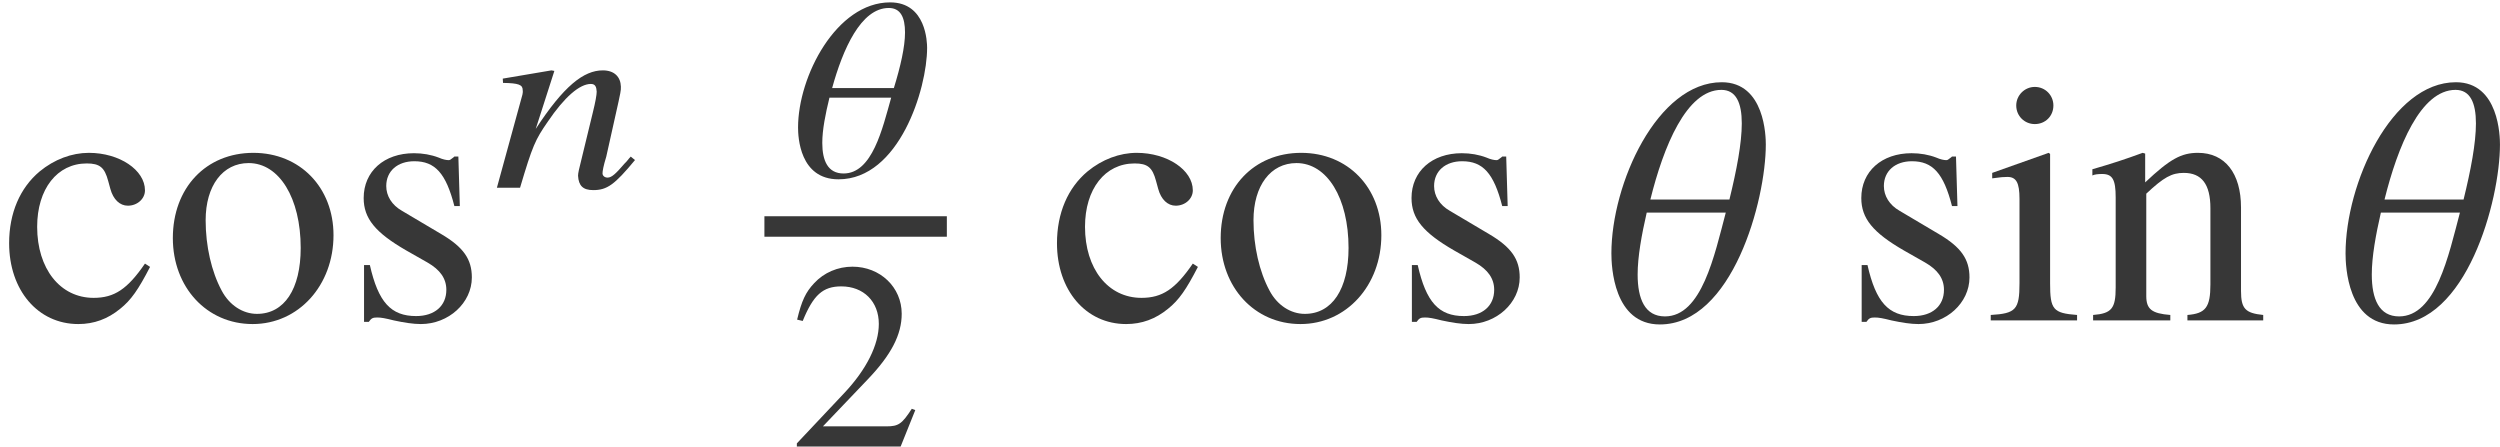
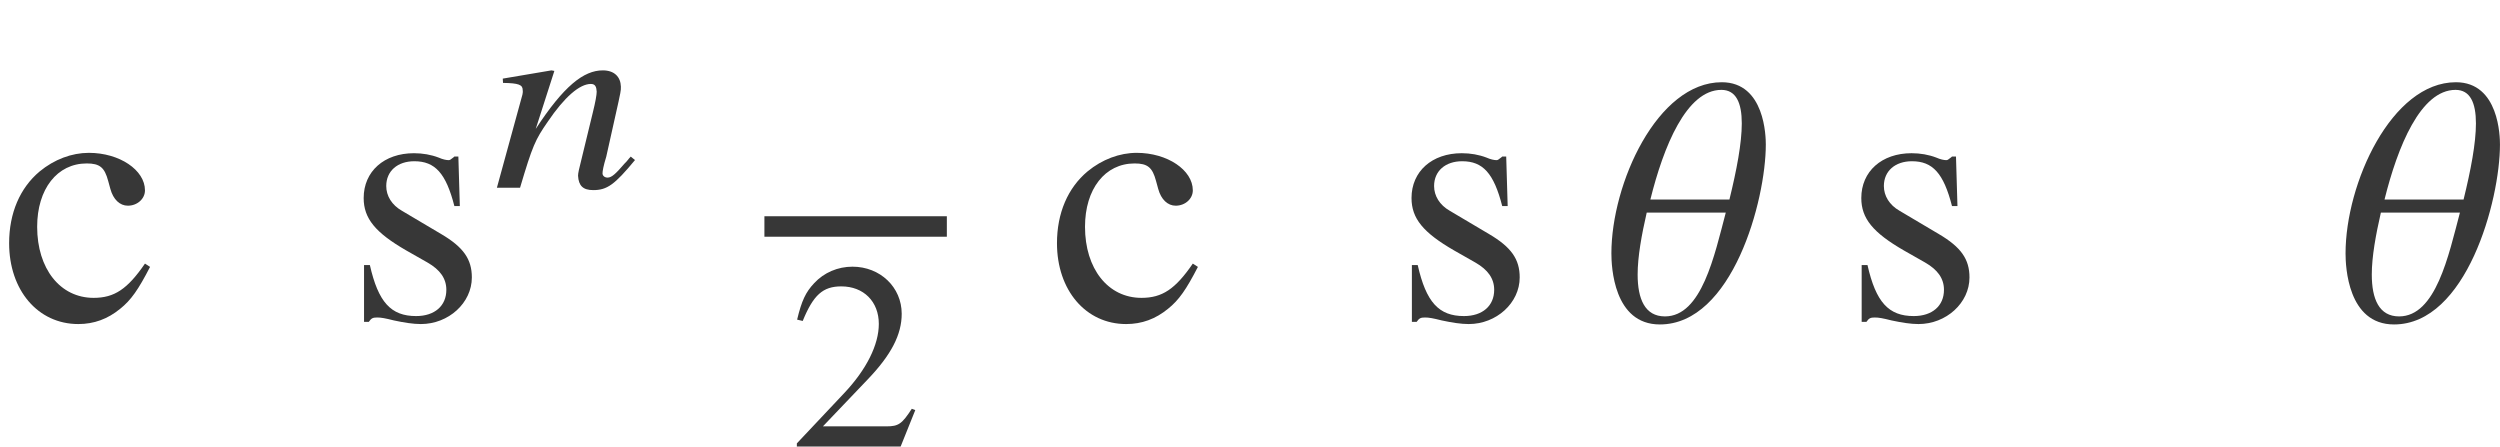
<svg xmlns="http://www.w3.org/2000/svg" xmlns:xlink="http://www.w3.org/1999/xlink" version="1.1" width="74.603pt" height="13.326pt" viewBox="70.735 59.18 74.603 13.326">
  <defs>
    <path id="g4-92" d="M4.923 -5.249C4.923 -5.467 4.902 -7.108 3.608 -7.108C1.685 -7.108 0.315 -4.086 0.315 -2C0.315 -1.609 0.38 0.12 1.761 0.12C3.923 0.12 4.923 -3.576 4.923 -5.249ZM4.206 -5.88C4.206 -5.293 4.054 -4.489 3.837 -3.608H1.478C1.869 -5.184 2.554 -6.88 3.597 -6.88C4.032 -6.88 4.206 -6.499 4.206 -5.88ZM3.728 -3.217C3.391 -1.945 3.011 -0.12 1.913 -0.12C1.315 -0.12 1.098 -0.641 1.098 -1.369C1.098 -1.902 1.217 -2.554 1.369 -3.217H3.728Z" />
    <path id="g1-61" d="M4.248 -0.826L4.121 -0.929C4.05 -0.858 4.01 -0.786 3.938 -0.723C3.684 -0.429 3.557 -0.302 3.43 -0.302C3.343 -0.302 3.279 -0.357 3.279 -0.429C3.279 -0.492 3.303 -0.643 3.391 -0.929L3.756 -2.565C3.795 -2.755 3.835 -2.906 3.827 -3.017C3.819 -3.303 3.637 -3.502 3.287 -3.502C2.716 -3.502 2.12 -3.033 1.286 -1.755L1.842 -3.486L1.755 -3.502L0.302 -3.256L0.31 -3.128C0.778 -3.121 0.897 -3.073 0.897 -2.914C0.905 -2.866 0.897 -2.819 0.889 -2.779L0.127 0H0.818C1.191 -1.255 1.27 -1.429 1.644 -1.969C2.144 -2.708 2.596 -3.097 2.93 -3.097C3.065 -3.097 3.097 -3.009 3.105 -2.866C3.105 -2.771 3.065 -2.549 2.994 -2.263L2.676 -0.953C2.573 -0.54 2.549 -0.437 2.549 -0.357C2.565 -0.056 2.7 0.071 3.001 0.071C3.414 0.071 3.637 -0.087 4.248 -0.826Z" />
-     <path id="g1-92" d="M4.097 -3.835C4.097 -3.994 4.073 -5.193 2.994 -5.193C1.39 -5.193 0.246 -2.986 0.246 -1.461C0.246 -1.175 0.294 0.087 1.453 0.087C3.263 0.087 4.097 -2.612 4.097 -3.835ZM3.438 -4.296C3.438 -3.867 3.303 -3.279 3.105 -2.636H1.263C1.58 -3.788 2.12 -5.026 2.954 -5.026C3.303 -5.026 3.438 -4.748 3.438 -4.296ZM3.025 -2.35C2.763 -1.421 2.462 -0.087 1.604 -0.087C1.135 -0.087 0.969 -0.468 0.969 -1C0.969 -1.39 1.064 -1.866 1.183 -2.35H3.025Z" />
    <path id="g8-50" d="M3.772 -1.088L3.668 -1.128C3.375 -0.675 3.271 -0.603 2.914 -0.603H1.016L2.35 -2.001C3.057 -2.739 3.367 -3.343 3.367 -3.962C3.367 -4.756 2.724 -5.368 1.898 -5.368C1.461 -5.368 1.048 -5.193 0.754 -4.875C0.5 -4.605 0.381 -4.351 0.246 -3.788L0.413 -3.748C0.731 -4.526 1.016 -4.78 1.564 -4.78C2.231 -4.78 2.684 -4.327 2.684 -3.66C2.684 -3.041 2.319 -2.303 1.652 -1.596L0.238 -0.095V0H3.335L3.772 -1.088Z" />
    <path id="g8-99" d="M3.271 -1.167L3.16 -1.239C2.779 -0.683 2.493 -0.492 2.041 -0.492C1.31 -0.492 0.81 -1.128 0.81 -2.041C0.81 -2.866 1.247 -3.422 1.89 -3.422C2.176 -3.422 2.279 -3.335 2.358 -3.041L2.406 -2.866C2.469 -2.636 2.612 -2.501 2.787 -2.501C2.994 -2.501 3.16 -2.652 3.16 -2.835C3.16 -3.279 2.604 -3.653 1.937 -3.653C1.564 -3.653 1.183 -3.51 0.865 -3.248C0.437 -2.89 0.199 -2.342 0.199 -1.683C0.199 -0.659 0.826 0.079 1.707 0.079C2.049 0.079 2.35 -0.032 2.62 -0.254C2.859 -0.445 3.017 -0.675 3.271 -1.167Z" />
-     <path id="g8-105" d="M2.009 0V-0.119C1.485 -0.159 1.421 -0.238 1.421 -0.81V-3.629L1.39 -3.653L0.159 -3.216V-3.097L0.222 -3.105C0.318 -3.121 0.421 -3.128 0.492 -3.128C0.683 -3.128 0.754 -3.001 0.754 -2.652V-0.81C0.754 -0.238 0.675 -0.151 0.127 -0.119V0H2.009ZM1.493 -4.685C1.493 -4.907 1.318 -5.09 1.088 -5.09C0.865 -5.09 0.683 -4.907 0.683 -4.685C0.683 -4.455 0.865 -4.28 1.088 -4.28C1.318 -4.28 1.493 -4.455 1.493 -4.685Z" />
-     <path id="g8-110" d="M3.851 0V-0.119C3.462 -0.159 3.367 -0.254 3.367 -0.643V-2.462C3.367 -3.208 3.017 -3.653 2.43 -3.653C2.064 -3.653 1.818 -3.518 1.278 -3.009V-3.637L1.223 -3.653C0.834 -3.51 0.564 -3.422 0.127 -3.295V-3.16C0.175 -3.184 0.254 -3.192 0.341 -3.192C0.564 -3.192 0.635 -3.073 0.635 -2.684V-0.715C0.635 -0.262 0.548 -0.151 0.143 -0.119V0H1.826V-0.119C1.421 -0.151 1.302 -0.246 1.302 -0.532V-2.763C1.683 -3.121 1.858 -3.216 2.12 -3.216C2.509 -3.216 2.7 -2.97 2.7 -2.446V-0.786C2.7 -0.286 2.596 -0.151 2.199 -0.119V0H3.851Z" />
-     <path id="g8-111" d="M3.732 -1.858C3.732 -2.898 3.001 -3.653 1.985 -3.653C0.953 -3.653 0.23 -2.89 0.23 -1.795C0.23 -0.723 0.969 0.079 1.969 0.079S3.732 -0.762 3.732 -1.858ZM3.017 -1.58C3.017 -0.683 2.66 -0.143 2.064 -0.143C1.755 -0.143 1.461 -0.333 1.294 -0.651C1.072 -1.064 0.945 -1.62 0.945 -2.184C0.945 -2.938 1.318 -3.43 1.882 -3.43C2.549 -3.43 3.017 -2.668 3.017 -1.58Z" />
    <path id="g8-115" d="M2.763 -0.937C2.763 -1.334 2.581 -1.596 2.096 -1.882L1.239 -2.39C1.016 -2.517 0.897 -2.716 0.897 -2.93C0.897 -3.256 1.143 -3.47 1.509 -3.47C1.961 -3.47 2.199 -3.208 2.382 -2.493H2.501L2.469 -3.573H2.382L2.366 -3.557C2.295 -3.502 2.287 -3.494 2.255 -3.494C2.207 -3.494 2.128 -3.51 2.041 -3.549C1.874 -3.613 1.691 -3.645 1.501 -3.645C0.85 -3.645 0.405 -3.248 0.405 -2.668C0.405 -2.223 0.659 -1.914 1.334 -1.525L1.795 -1.263C2.072 -1.104 2.207 -0.913 2.207 -0.667C2.207 -0.318 1.953 -0.095 1.548 -0.095C1 -0.095 0.723 -0.397 0.54 -1.207H0.413V0.032H0.516C0.572 -0.048 0.603 -0.064 0.699 -0.064C0.786 -0.064 0.873 -0.048 1.064 0C1.286 0.048 1.485 0.079 1.652 0.079C2.255 0.079 2.763 -0.381 2.763 -0.937Z" />
    <use id="g11-99" xlink:href="#g8-99" transform="scale(1.369)" />
    <use id="g11-105" xlink:href="#g8-105" transform="scale(1.369)" />
    <use id="g11-110" xlink:href="#g8-110" transform="scale(1.369)" />
    <use id="g11-111" xlink:href="#g8-111" transform="scale(1.369)" />
    <use id="g11-115" xlink:href="#g8-115" transform="scale(1.369)" />
  </defs>
  <g id="page1">
    <g fill="#373737">
      <use x="70.735" y="68.742" xlink:href="#g11-99" />
      <use x="75.578" y="68.742" xlink:href="#g11-111" />
      <use x="81.033" y="68.742" xlink:href="#g11-115" />
      <use x="85.436" y="64.782" xlink:href="#g1-61" />
      <use x="94.304" y="64.444" xlink:href="#g1-92" />
    </g>
    <rect x="93.546" y="65.633" height="0.611" width="5.444" fill="#373737" />
    <g fill="#373737">
      <use x="94.276" y="72.506" xlink:href="#g8-50" />
      <use x="102.004" y="68.742" xlink:href="#g11-99" />
      <use x="106.847" y="68.742" xlink:href="#g11-111" />
      <use x="112.302" y="68.742" xlink:href="#g11-115" />
      <use x="118.506" y="68.742" xlink:href="#g4-92" />
      <use x="125.724" y="68.742" xlink:href="#g11-115" />
      <use x="129.967" y="68.742" xlink:href="#g11-105" />
      <use x="133" y="68.742" xlink:href="#g11-110" />
      <use x="140.414" y="68.742" xlink:href="#g4-92" />
    </g>
  </g>
</svg>